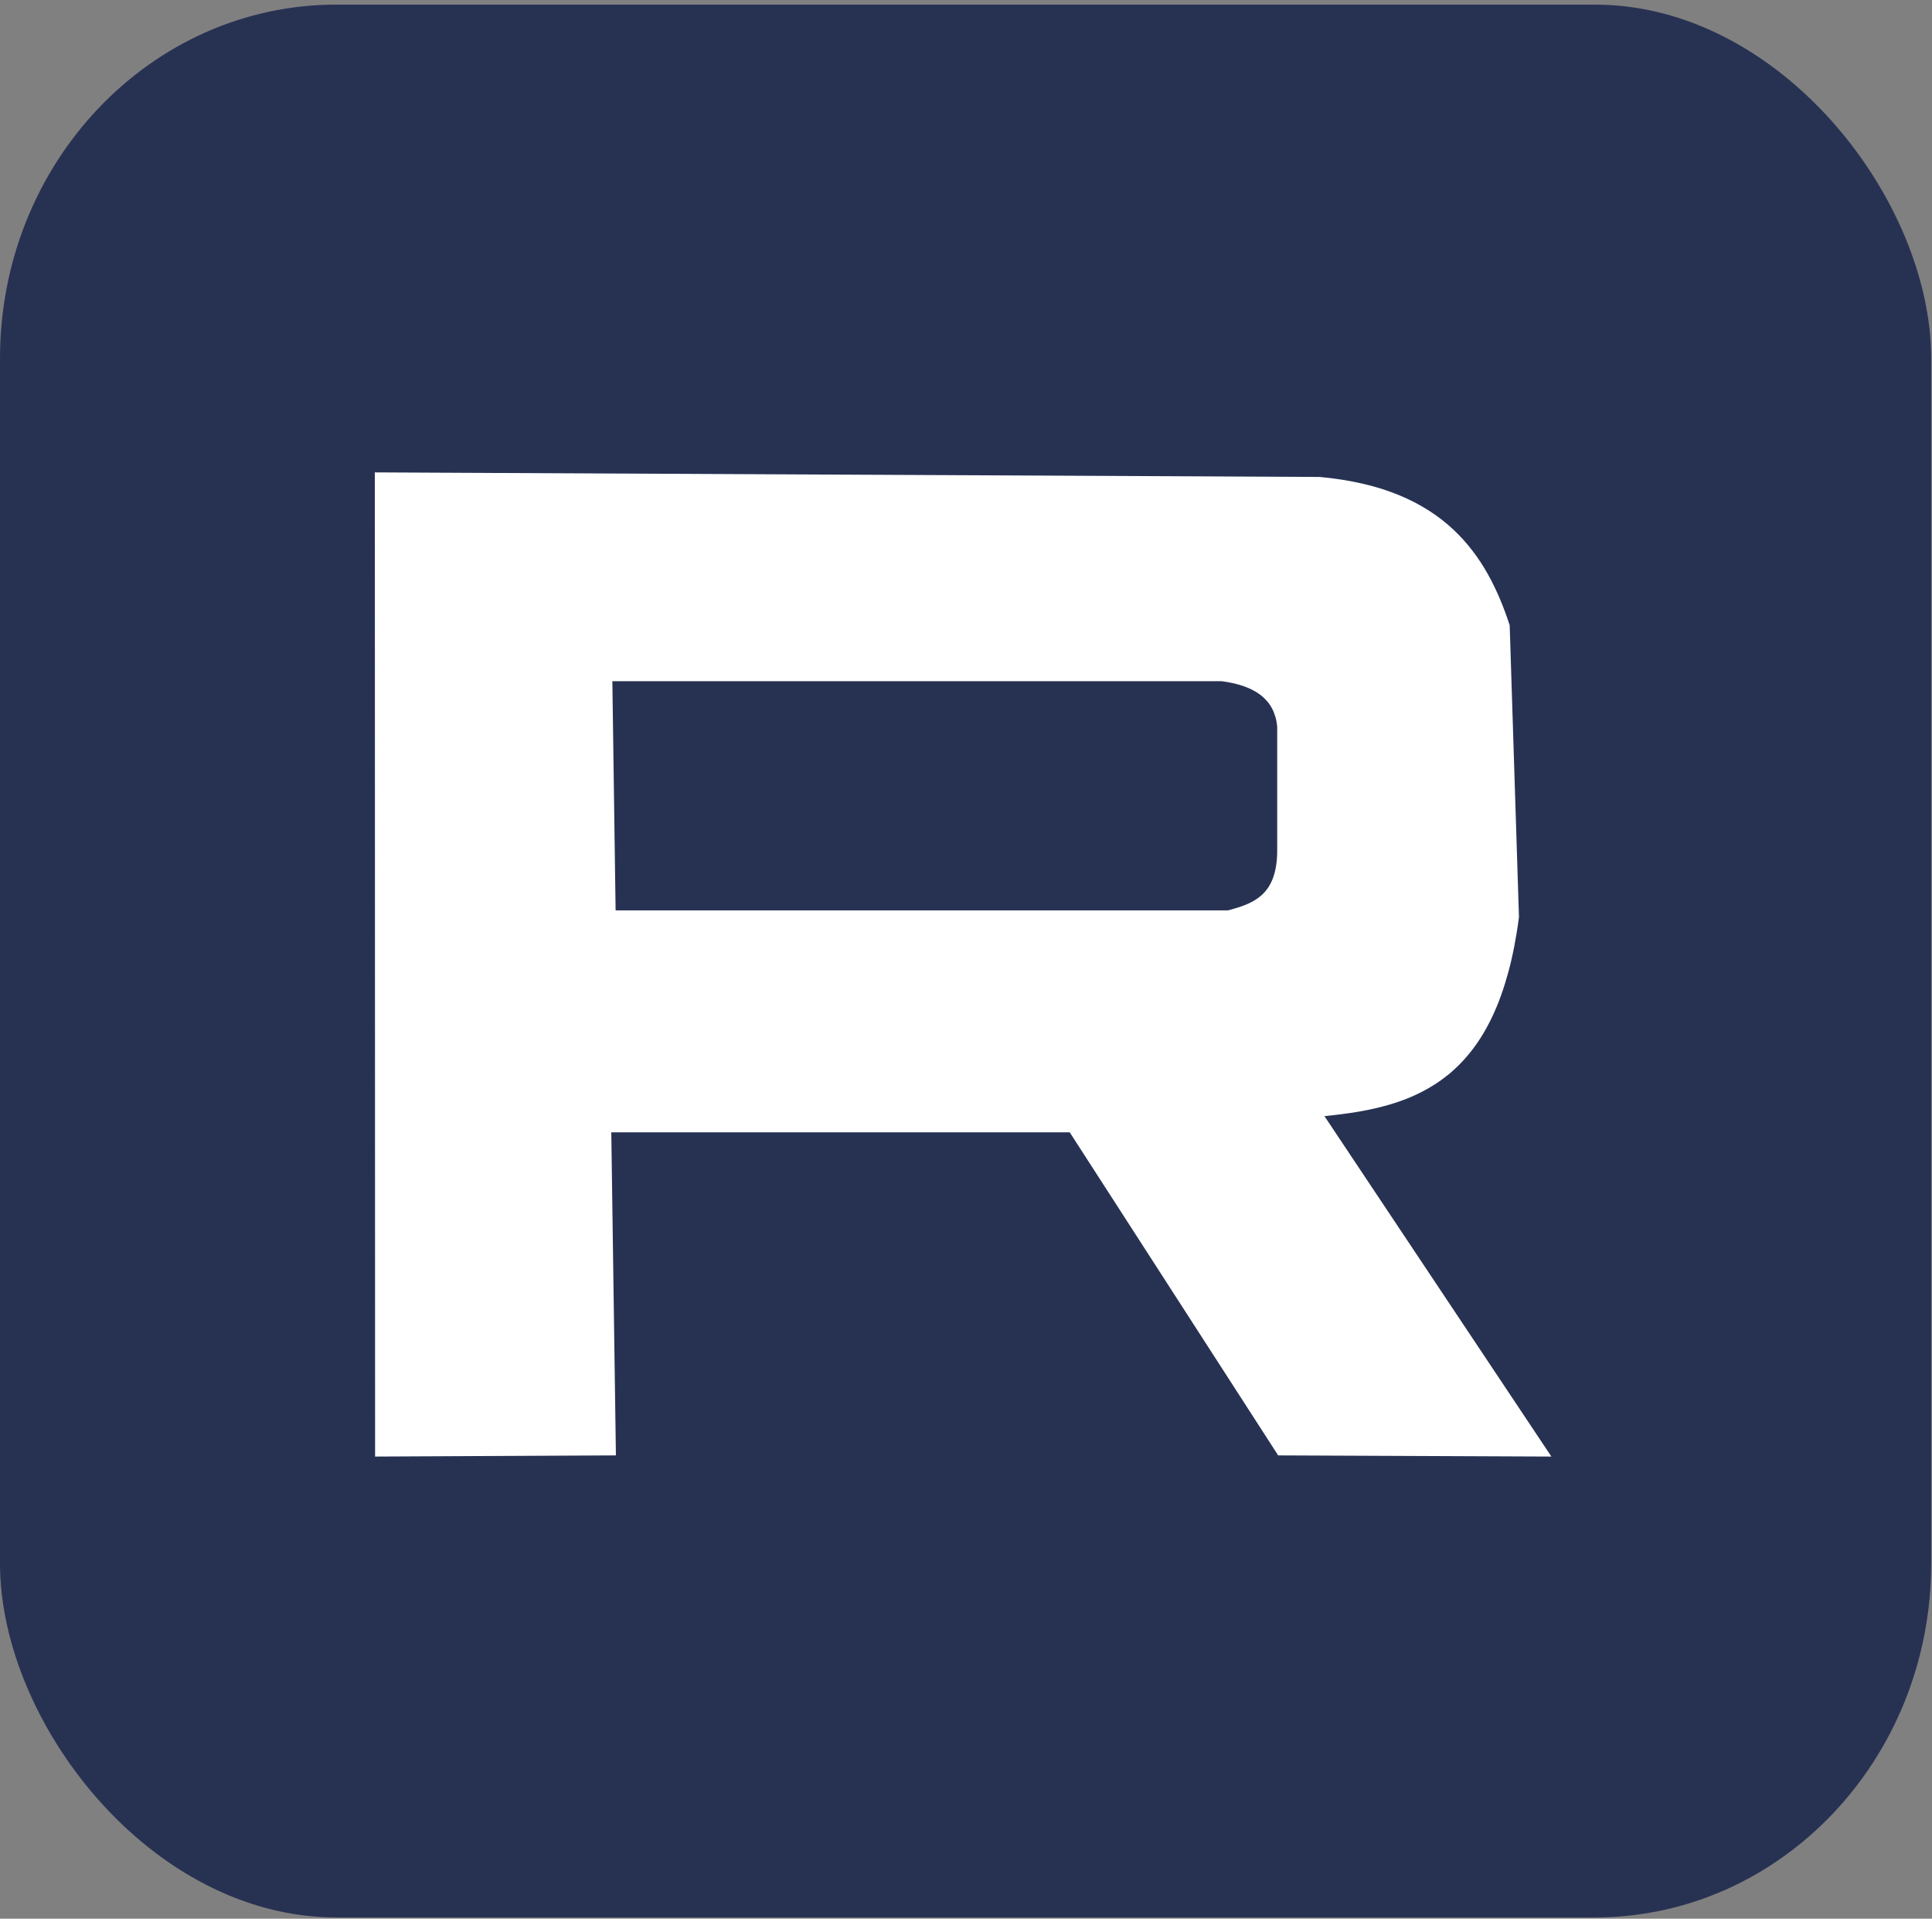
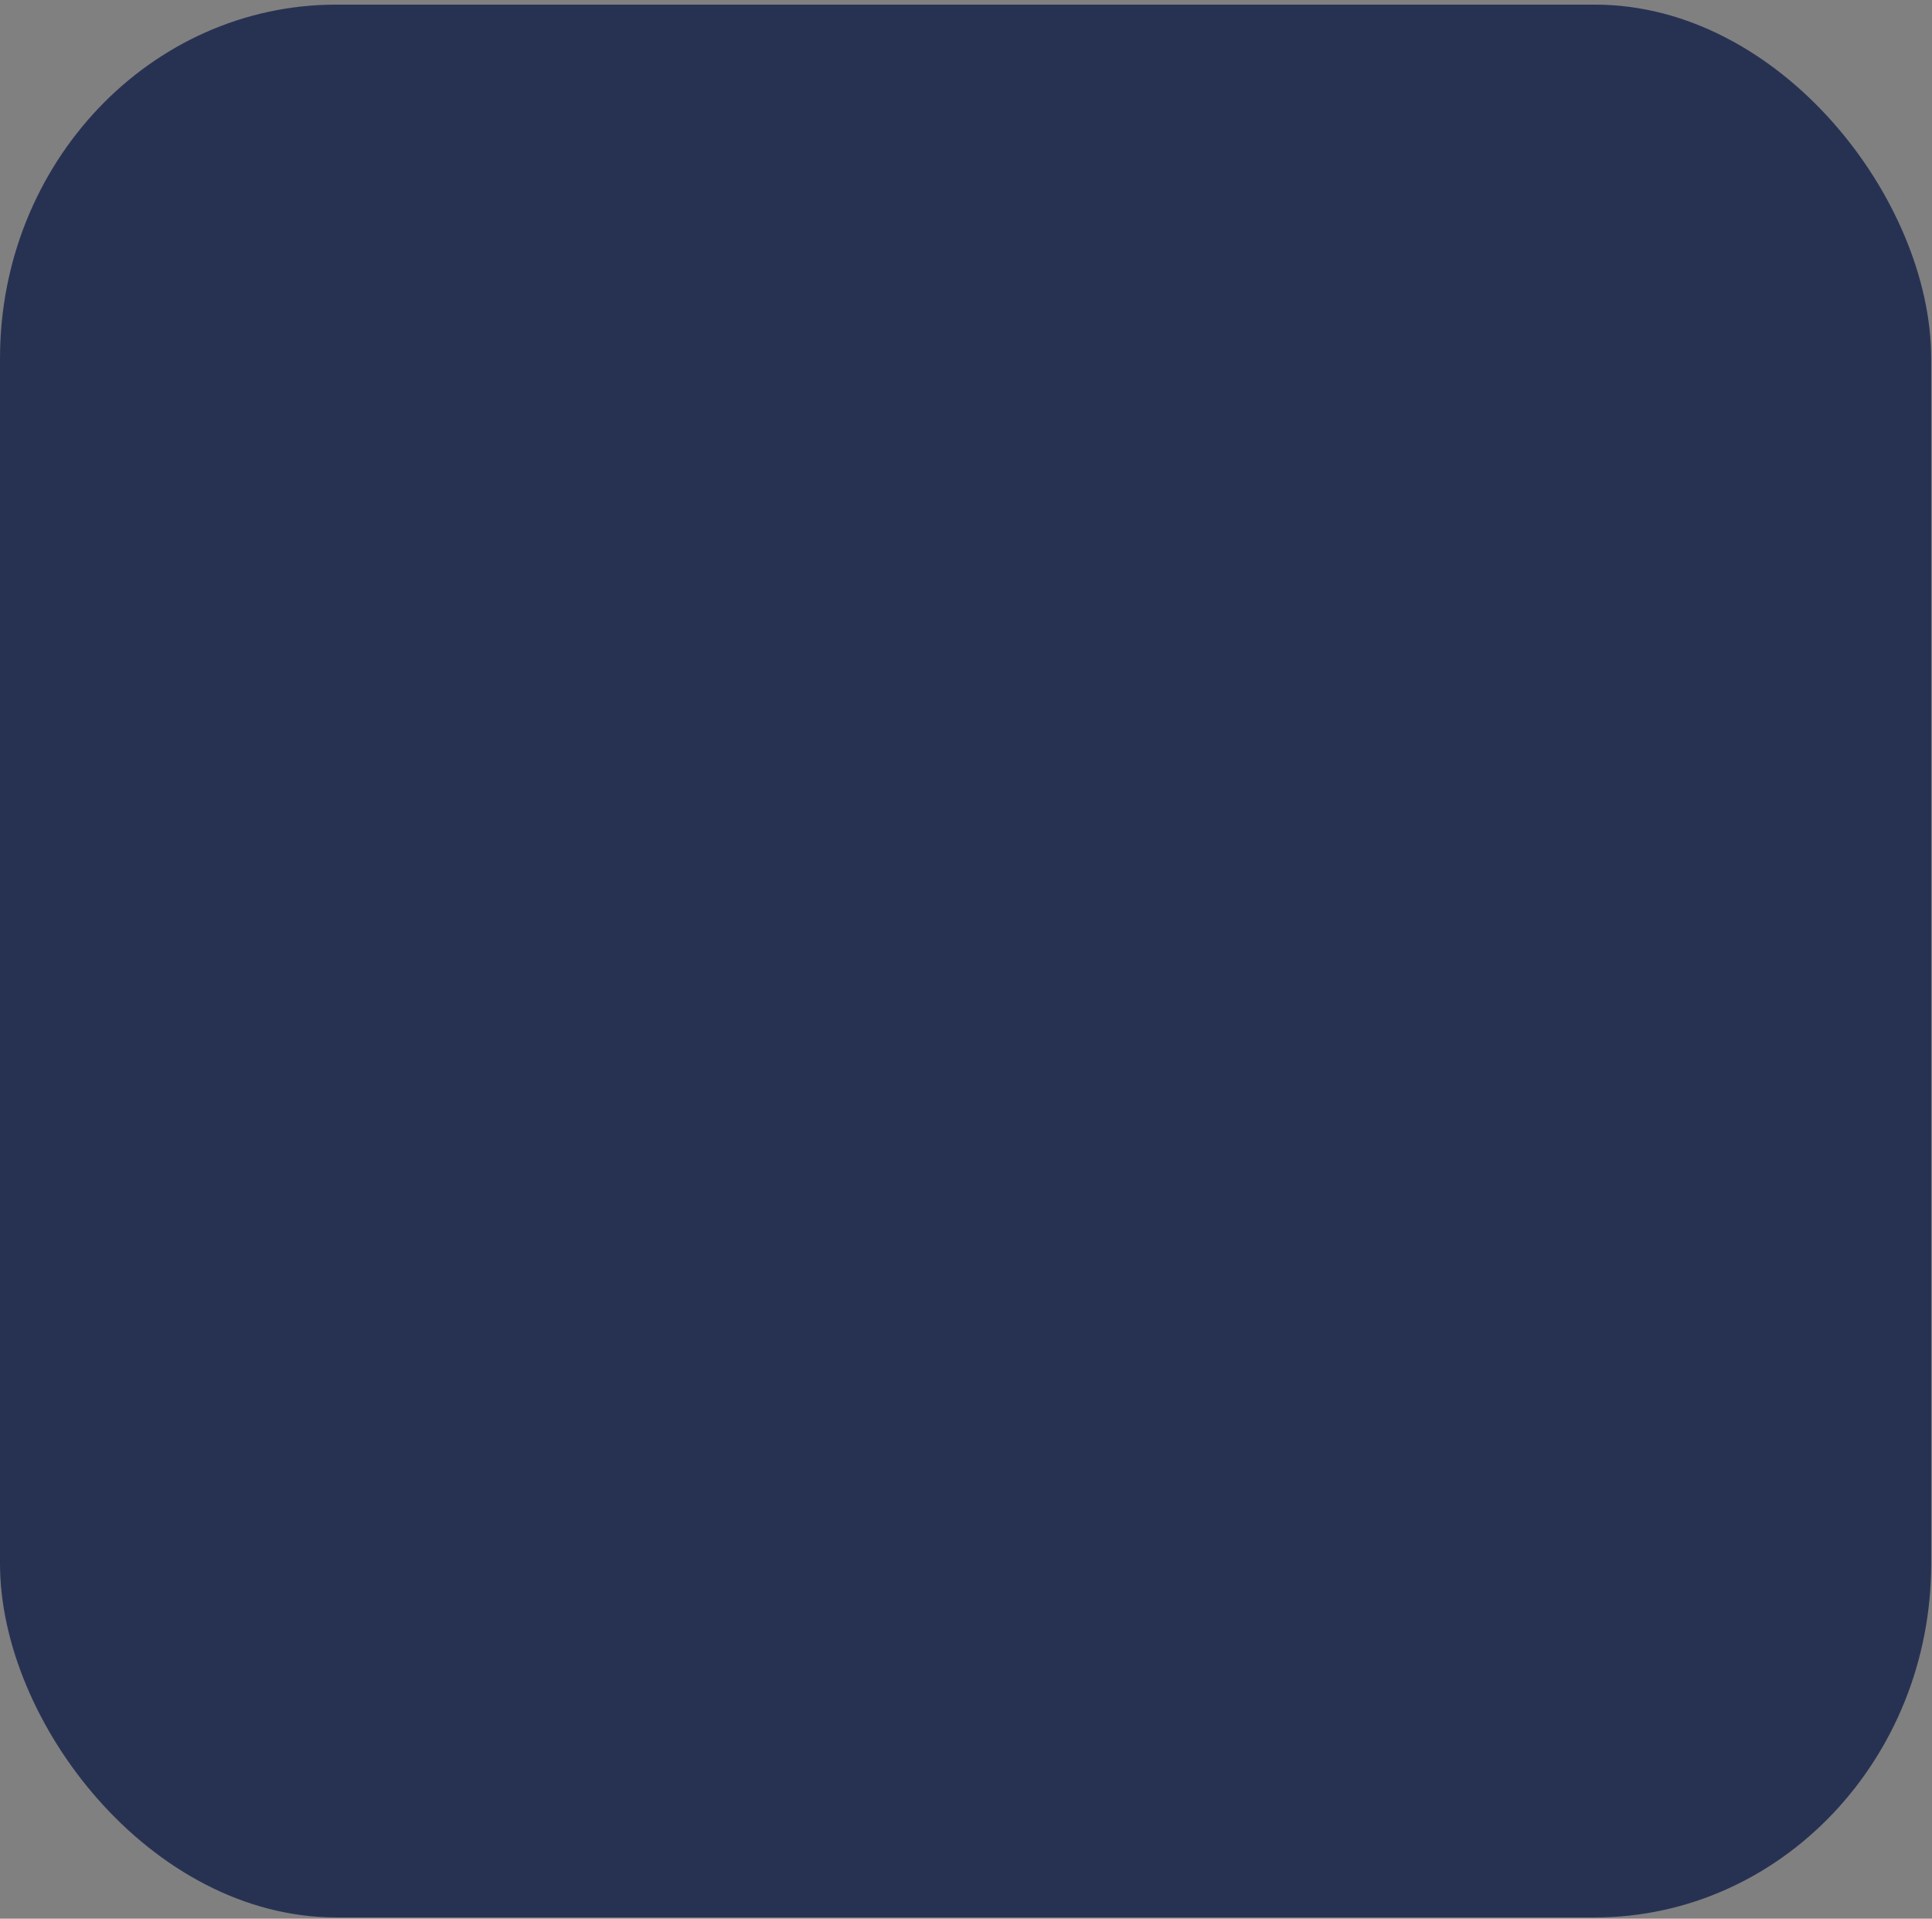
<svg xmlns="http://www.w3.org/2000/svg" xmlns:ns1="http://www.inkscape.org/namespaces/inkscape" xmlns:ns2="http://sodipodi.sourceforge.net/DTD/sodipodi-0.dtd" width="38.1mm" height="37.835mm" viewBox="0 0 38.1 37.835" version="1.1" id="svg1" xml:space="preserve" ns1:version="1.3 (0e150ed6c4, 2023-07-21)" ns2:docname="rutube.svg">
  <rect x="0" y="0" width="38.1" height="37.835" fill="#808080" stroke="none" />
  <ns2:namedview id="namedview1" pagecolor="#ffffff" bordercolor="#000000" borderopacity="0.25" ns1:showpageshadow="2" ns1:pageopacity="0.0" ns1:pagecheckerboard="0" ns1:deskcolor="#d1d1d1" ns1:document-units="mm" showguides="false" ns1:zoom="8.1941057" ns1:cx="125.70011" ns1:cy="15.437926" ns1:window-width="1920" ns1:window-height="1009" ns1:window-x="1072" ns1:window-y="363" ns1:window-maximized="1" ns1:current-layer="layer1" />
  <defs id="defs1" />
  <g ns1:label="Слой 1" ns1:groupmode="layer" id="layer1" transform="translate(-75.932,-198.079)">
    <rect style="fill:#273253;fill-opacity:1;stroke-width:0" id="rect3" width="38.084" height="37.719" x="75.932" y="198.17" rx="6.633" ry="6.976" />
-     <path d="m 83.324,207.394 0.005,19.407 4.749,-0.023 -0.091,-6.37 h 9.041 l 4.11,6.37 5.388,0.023 -4.475,-6.713 c 0.229,-0.023 0.454,-0.051 0.673,-0.088 0.11,-0.019 0.218,-0.041 0.325,-0.065 0.107,-0.025 0.212,-0.052 0.315,-0.083 0.103,-0.031 0.204,-0.066 0.303,-0.105 0.099,-0.039 0.197,-0.083 0.291,-0.131 0.095,-0.048 0.187,-0.101 0.277,-0.159 0.09,-0.058 0.178,-0.122 0.263,-0.191 0.085,-0.07 0.166,-0.145 0.245,-0.227 0.079,-0.082 0.155,-0.171 0.228,-0.266 0.073,-0.096 0.143,-0.198 0.209,-0.309 0.066,-0.11 0.129,-0.228 0.188,-0.354 0.059,-0.126 0.115,-0.261 0.166,-0.404 0.051,-0.143 0.099,-0.296 0.143,-0.457 0.044,-0.162 0.083,-0.332 0.118,-0.513 0.035,-0.181 0.066,-0.372 0.092,-0.573 l -0.183,-5.754 c -0.056,-0.172 -0.118,-0.343 -0.189,-0.511 -0.035,-0.084 -0.073,-0.167 -0.113,-0.25 -0.04,-0.082 -0.082,-0.164 -0.127,-0.244 -0.045,-0.08 -0.092,-0.159 -0.143,-0.237 -0.051,-0.077 -0.105,-0.154 -0.162,-0.228 -0.057,-0.074 -0.117,-0.147 -0.181,-0.218 -0.064,-0.071 -0.132,-0.139 -0.203,-0.206 -0.071,-0.066 -0.147,-0.131 -0.226,-0.192 -0.08,-0.062 -0.164,-0.121 -0.252,-0.177 -0.088,-0.056 -0.181,-0.11 -0.279,-0.161 -0.098,-0.051 -0.201,-0.098 -0.309,-0.143 -0.108,-0.044 -0.221,-0.086 -0.339,-0.123 -0.118,-0.037 -0.242,-0.071 -0.372,-0.101 -0.13,-0.03 -0.265,-0.057 -0.406,-0.079 -0.141,-0.022 -0.289,-0.041 -0.443,-0.055 z m 4.684,4.117 h 12.012 c 0.078,0.01 0.153,0.023 0.225,0.039 0.072,0.016 0.14,0.035 0.204,0.057 0.064,0.022 0.125,0.048 0.181,0.076 0.056,0.029 0.108,0.061 0.156,0.097 0.048,0.036 0.09,0.076 0.129,0.12 0.038,0.044 0.072,0.092 0.1,0.145 0.028,0.052 0.051,0.11 0.069,0.171 0.018,0.061 0.029,0.127 0.035,0.198 v 2.454 c -0.001,0.11 -0.009,0.208 -0.024,0.296 -0.015,0.088 -0.036,0.167 -0.062,0.237 -0.027,0.07 -0.059,0.131 -0.096,0.186 -0.037,0.054 -0.078,0.101 -0.124,0.142 -0.045,0.041 -0.094,0.076 -0.145,0.107 -0.052,0.031 -0.106,0.057 -0.163,0.081 -0.113,0.047 -0.234,0.081 -0.355,0.114 H 88.072 Z" style="stroke-width:0;fill:#ffffff;fill-opacity:1" id="path3" ns2:nodetypes="cccccccccsssccccscscccccccccccccccccccccccscsscscccscscccccc" />
  </g>
</svg>